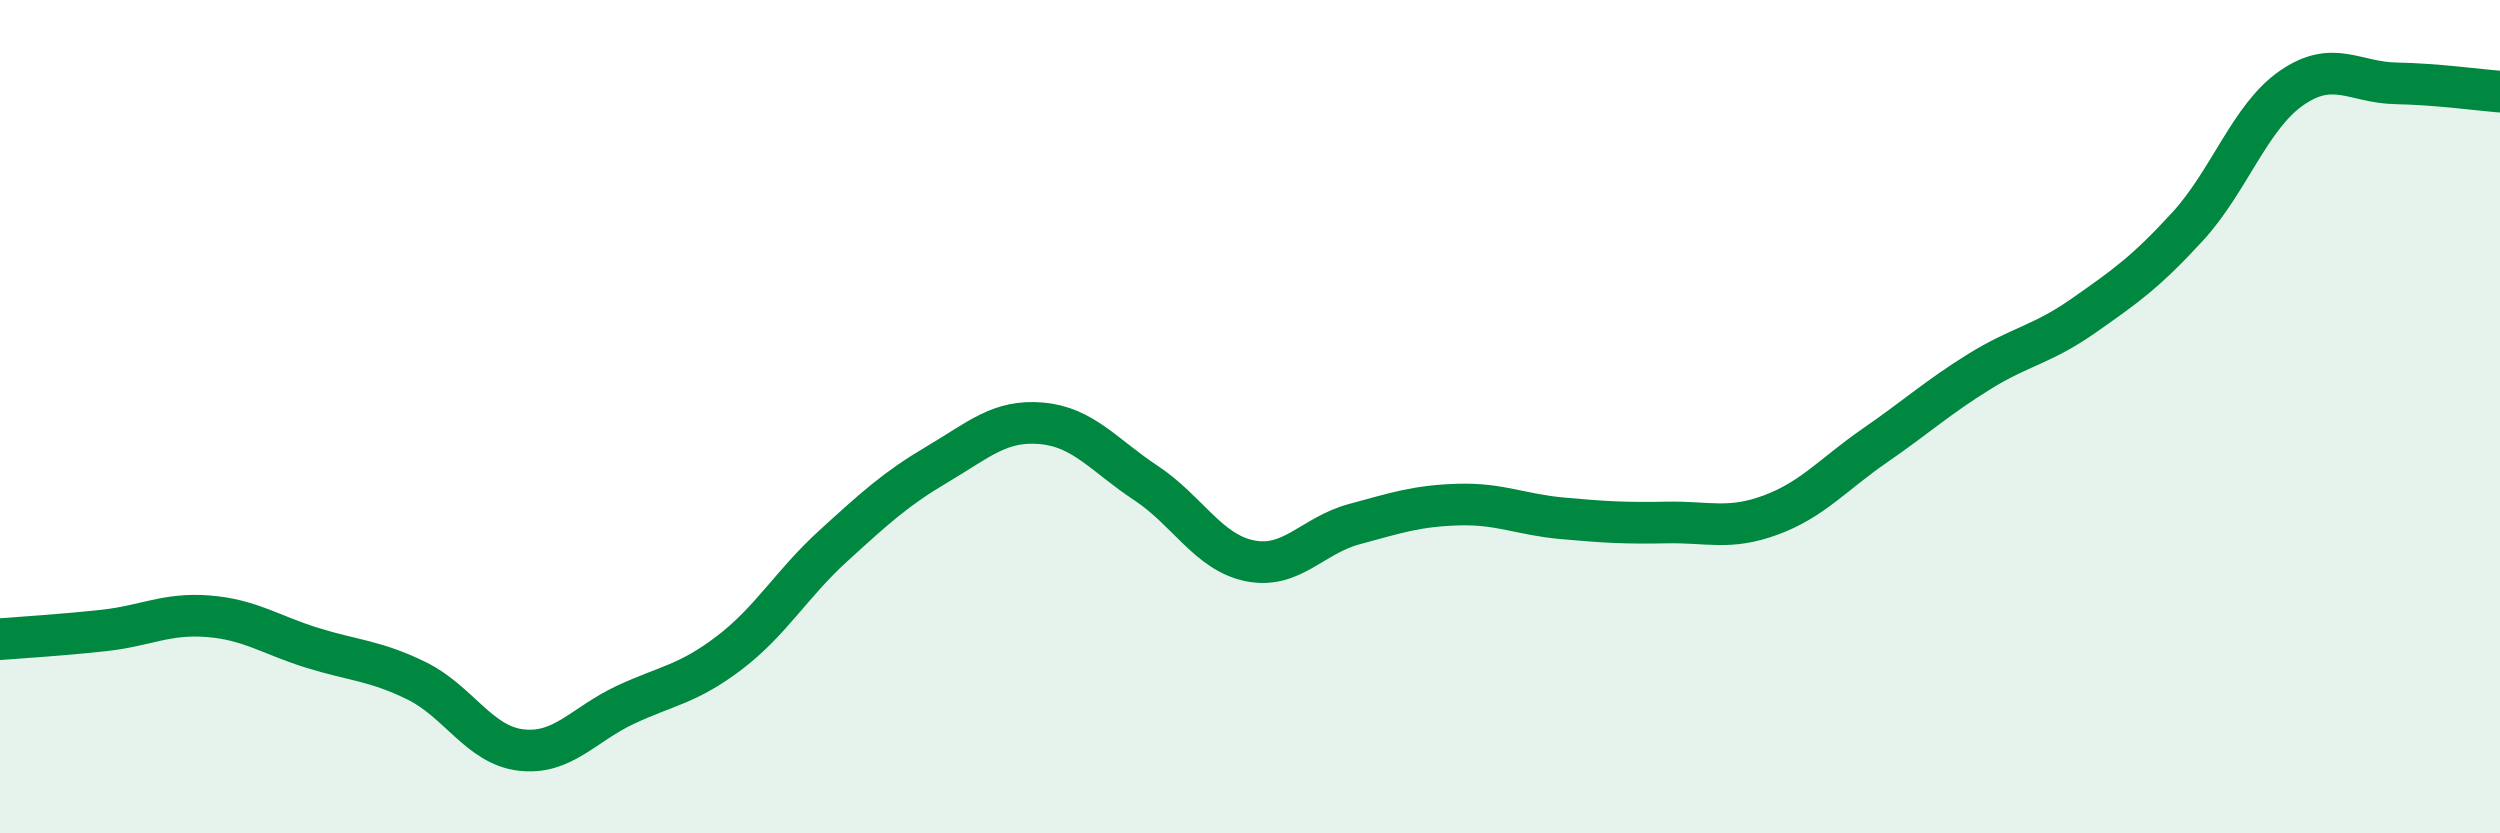
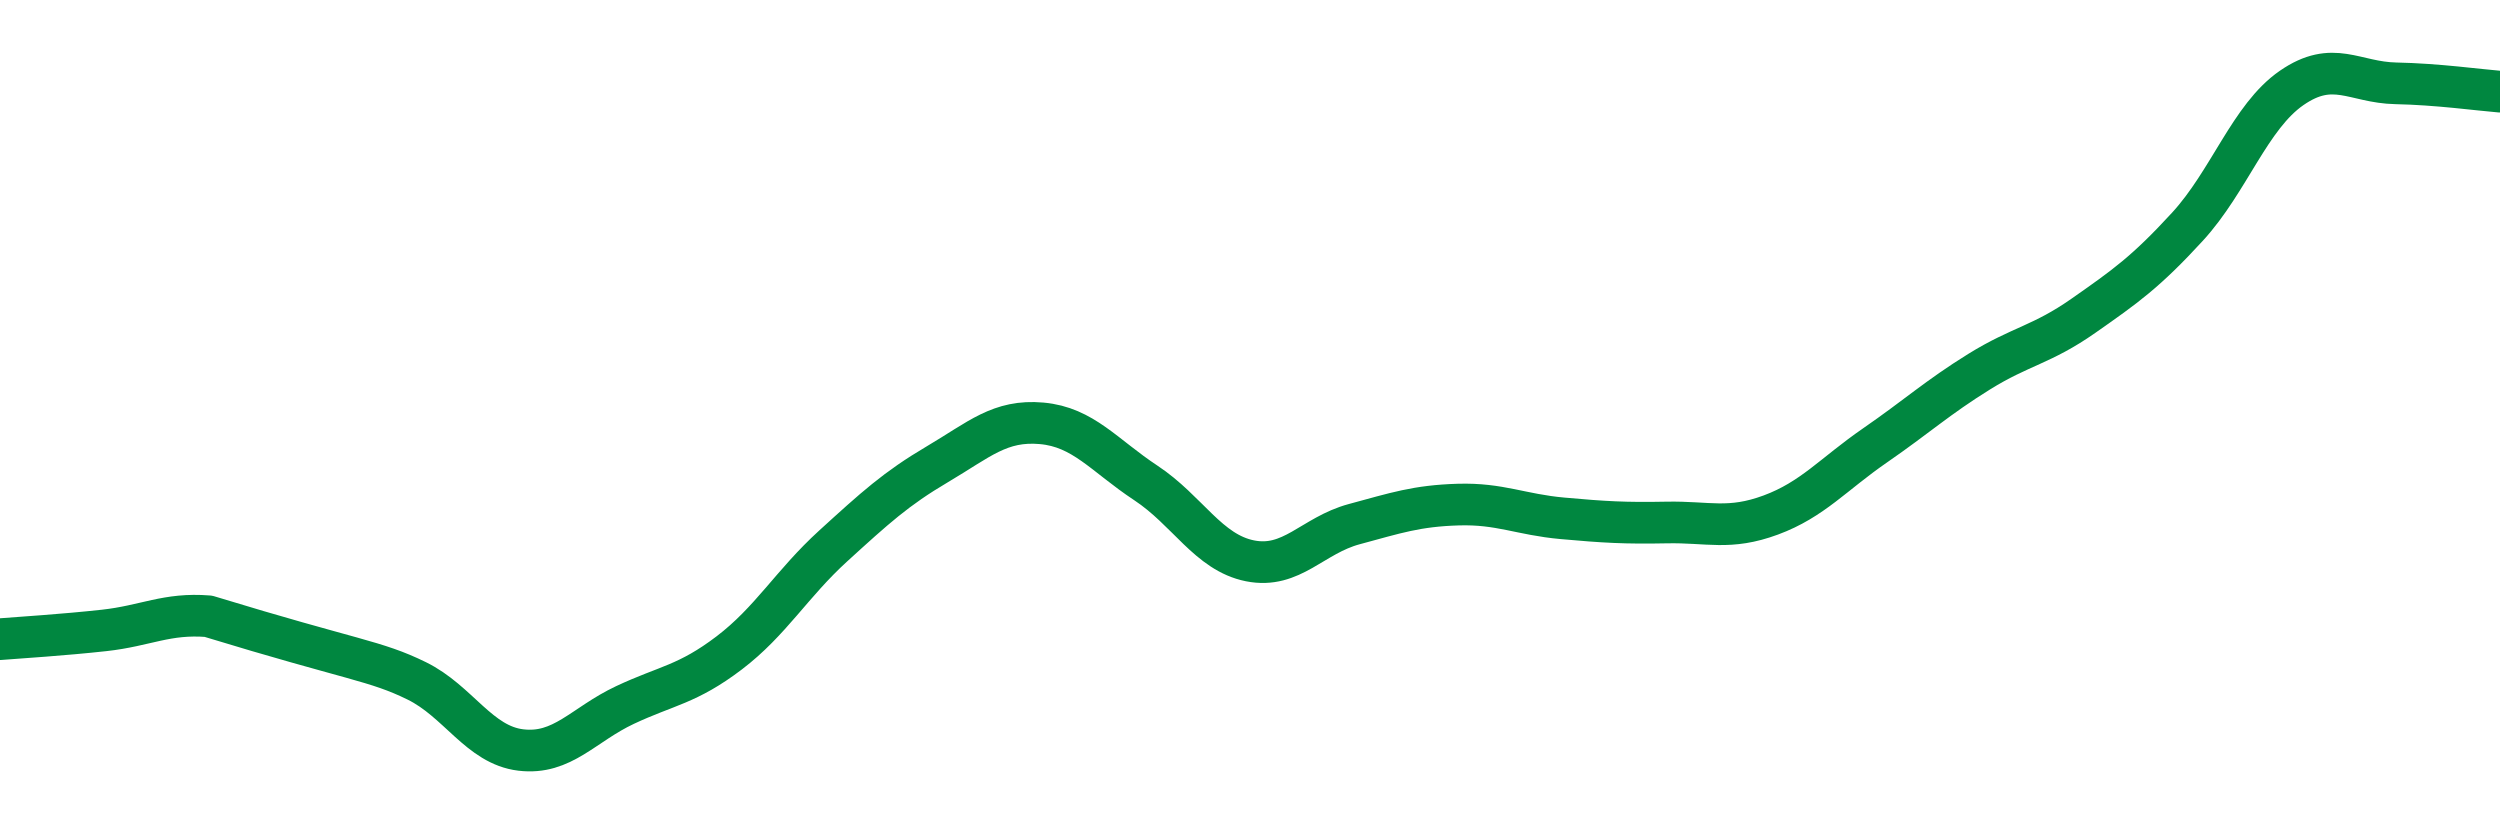
<svg xmlns="http://www.w3.org/2000/svg" width="60" height="20" viewBox="0 0 60 20">
-   <path d="M 0,15.34 C 0.5,15.3 1.5,15.24 2.5,15.13 C 3.5,15.02 4,14.71 5,14.79 C 6,14.87 6.5,15.24 7.5,15.55 C 8.5,15.86 9,15.85 10,16.34 C 11,16.83 11.5,17.88 12.5,18 C 13.5,18.12 14,17.39 15,16.92 C 16,16.45 16.5,16.43 17.5,15.67 C 18.5,14.91 19,14.01 20,13.1 C 21,12.19 21.5,11.73 22.5,11.14 C 23.5,10.55 24,10.07 25,10.16 C 26,10.25 26.5,10.93 27.5,11.59 C 28.5,12.25 29,13.26 30,13.46 C 31,13.66 31.5,12.85 32.5,12.58 C 33.5,12.31 34,12.14 35,12.11 C 36,12.08 36.5,12.35 37.5,12.44 C 38.5,12.53 39,12.56 40,12.54 C 41,12.52 41.5,12.73 42.5,12.36 C 43.5,11.99 44,11.38 45,10.69 C 46,10 46.5,9.54 47.5,8.92 C 48.5,8.3 49,8.28 50,7.58 C 51,6.88 51.5,6.53 52.5,5.44 C 53.5,4.35 54,2.8 55,2.11 C 56,1.42 56.5,1.98 57.5,2 C 58.5,2.02 59.5,2.16 60,2.2L60 20L0 20Z" fill="#008740" opacity="0.1" stroke-linecap="round" stroke-linejoin="round" />
-   <path d="M 0,15.34 C 0.5,15.3 1.5,15.24 2.5,15.13 C 3.5,15.02 4,14.71 5,14.79 C 6,14.87 6.5,15.24 7.5,15.55 C 8.5,15.86 9,15.85 10,16.34 C 11,16.83 11.5,17.88 12.5,18 C 13.5,18.12 14,17.39 15,16.92 C 16,16.45 16.5,16.43 17.5,15.67 C 18.5,14.91 19,14.01 20,13.1 C 21,12.19 21.5,11.73 22.5,11.14 C 23.5,10.55 24,10.07 25,10.16 C 26,10.25 26.5,10.93 27.5,11.59 C 28.5,12.25 29,13.26 30,13.46 C 31,13.66 31.5,12.85 32.5,12.58 C 33.5,12.31 34,12.14 35,12.11 C 36,12.08 36.5,12.35 37.5,12.44 C 38.5,12.53 39,12.56 40,12.54 C 41,12.52 41.5,12.73 42.5,12.36 C 43.5,11.99 44,11.38 45,10.69 C 46,10 46.5,9.54 47.5,8.92 C 48.5,8.3 49,8.28 50,7.58 C 51,6.88 51.5,6.53 52.5,5.44 C 53.5,4.35 54,2.8 55,2.11 C 56,1.42 56.5,1.98 57.5,2 C 58.5,2.02 59.5,2.16 60,2.2" stroke="#008740" stroke-width="1" fill="none" stroke-linecap="round" stroke-linejoin="round" />
+   <path d="M 0,15.34 C 0.5,15.3 1.5,15.24 2.5,15.13 C 3.5,15.02 4,14.71 5,14.79 C 8.5,15.86 9,15.85 10,16.34 C 11,16.83 11.5,17.88 12.5,18 C 13.5,18.12 14,17.39 15,16.92 C 16,16.45 16.5,16.43 17.5,15.67 C 18.5,14.91 19,14.01 20,13.1 C 21,12.19 21.5,11.73 22.5,11.14 C 23.5,10.55 24,10.07 25,10.16 C 26,10.25 26.5,10.93 27.5,11.59 C 28.5,12.25 29,13.26 30,13.46 C 31,13.66 31.5,12.85 32.5,12.58 C 33.5,12.31 34,12.14 35,12.11 C 36,12.08 36.5,12.35 37.5,12.44 C 38.5,12.53 39,12.56 40,12.54 C 41,12.52 41.5,12.73 42.5,12.36 C 43.5,11.99 44,11.38 45,10.69 C 46,10 46.5,9.54 47.5,8.92 C 48.5,8.3 49,8.28 50,7.58 C 51,6.88 51.5,6.53 52.5,5.44 C 53.5,4.35 54,2.8 55,2.11 C 56,1.42 56.5,1.98 57.5,2 C 58.5,2.02 59.5,2.16 60,2.2" stroke="#008740" stroke-width="1" fill="none" stroke-linecap="round" stroke-linejoin="round" />
</svg>